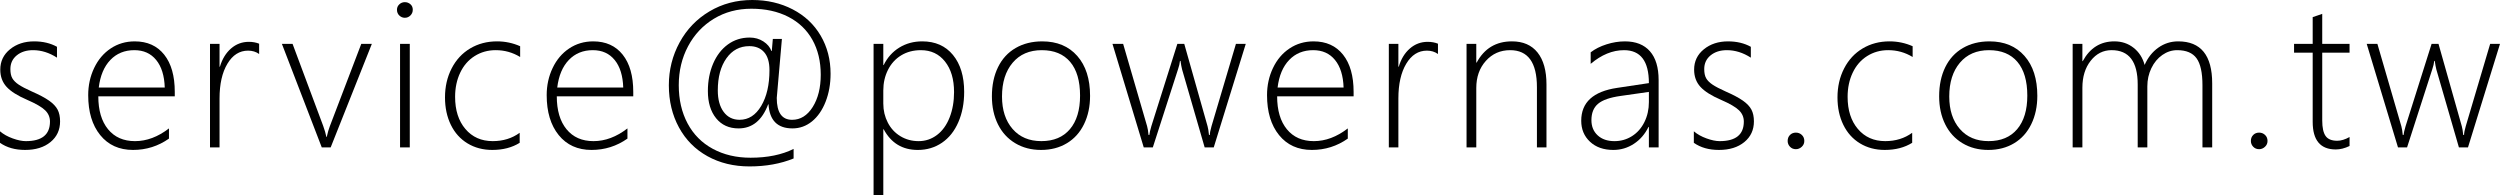
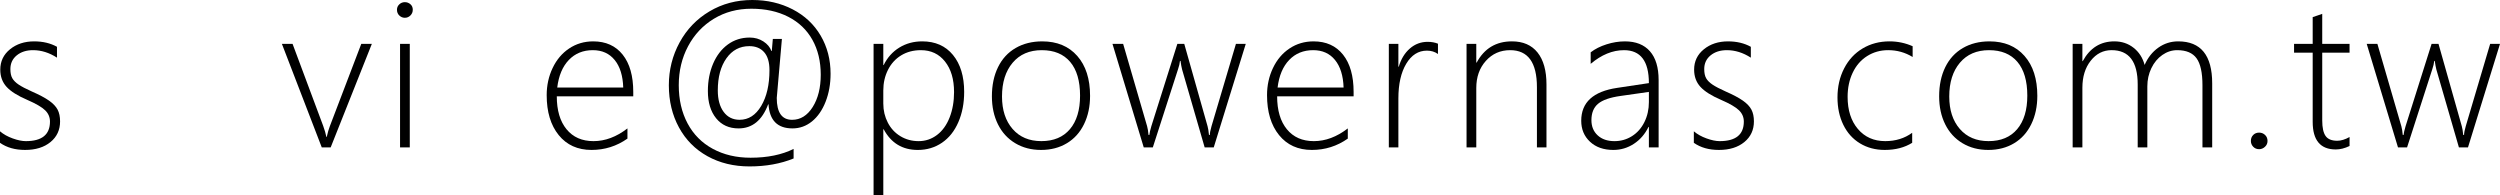
<svg xmlns="http://www.w3.org/2000/svg" version="1.1" id="圖層_1" x="0px" y="0px" width="364.872px" height="28.465px" viewBox="0 0 364.872 28.465" enable-background="new 0 0 364.872 28.465" xml:space="preserve">
  <g>
    <path d="M0,19.165c0.501,0.428,1.118,0.773,1.851,1.037c0.733,0.265,1.373,0.396,1.92,0.396c2.349,0,3.523-0.951,3.523-2.854   c0-0.638-0.234-1.187-0.704-1.646c-0.469-0.461-1.341-0.967-2.616-1.523c-1.402-0.602-2.409-1.236-3.019-1.906   C0.346,12,0.041,11.164,0.041,10.163c0-1.211,0.473-2.202,1.421-2.971c0.947-0.769,2.122-1.154,3.523-1.154   c1.275,0,2.386,0.265,3.333,0.792v1.585C7.189,7.686,6.023,7.322,4.821,7.322c-0.965,0-1.757,0.252-2.376,0.757   c-0.619,0.505-0.929,1.172-0.929,2.001c0,0.564,0.093,1.011,0.28,1.338c0.188,0.328,0.496,0.638,0.929,0.93   c0.433,0.291,1.068,0.623,1.906,0.997c1.102,0.483,1.946,0.931,2.533,1.345c0.588,0.414,1.003,0.851,1.244,1.312   c0.24,0.459,0.361,1.03,0.361,1.714c0,1.248-0.466,2.254-1.4,3.019c-0.933,0.765-2.17,1.148-3.708,1.148   c-1.457,0-2.678-0.348-3.661-1.04V19.165z" />
-     <path d="M14.348,14.056c0,2.048,0.474,3.652,1.42,4.808c0.947,1.156,2.258,1.734,3.934,1.734c1.703,0,3.356-0.619,4.958-1.857   v1.488c-1.566,1.102-3.313,1.654-5.245,1.654c-2.021,0-3.618-0.723-4.787-2.166c-1.17-1.443-1.755-3.385-1.755-5.826   c0-1.43,0.289-2.752,0.868-3.968c0.578-1.215,1.384-2.167,2.418-2.854c1.033-0.688,2.201-1.031,3.503-1.031   c1.84,0,3.274,0.647,4.303,1.939c1.029,1.293,1.543,3.105,1.543,5.436v0.643H14.348z M24.045,12.771   c-0.054-1.721-0.47-3.06-1.25-4.016c-0.779-0.957-1.841-1.434-3.189-1.434c-1.42,0-2.588,0.478-3.503,1.434   c-0.916,0.956-1.477,2.295-1.688,4.016H24.045z" />
-     <path d="M37.82,7.881c-0.456-0.327-0.993-0.491-1.612-0.491c-1.248,0-2.254,0.638-3.019,1.912c-0.765,1.275-1.147,2.97-1.147,5.082   v7.131h-1.393V6.406h1.393v3.333h0.054c0.337-1.129,0.879-2.017,1.625-2.663c0.747-0.647,1.613-0.97,2.596-0.97   c0.555,0,1.056,0.091,1.503,0.272V7.881z" />
    <path d="M48.26,21.514h-1.298L41.144,6.406h1.557l4.466,11.965c0.219,0.602,0.374,1.139,0.465,1.612h0.055   c0.136-0.61,0.287-1.13,0.451-1.558l4.589-12.02h1.543L48.26,21.514z" />
    <path d="M59.084,2.595c-0.301,0-0.567-0.108-0.8-0.327c-0.232-0.219-0.348-0.501-0.348-0.847c0-0.31,0.114-0.572,0.342-0.785   c0.227-0.215,0.496-0.321,0.806-0.321c0.309,0,0.58,0.101,0.812,0.3c0.232,0.201,0.348,0.469,0.348,0.806   c0,0.328-0.113,0.605-0.341,0.833C59.675,2.481,59.401,2.595,59.084,2.595z M58.387,21.514V6.406h1.42v15.108H58.387z" />
-     <path d="M75.848,20.843c-1.11,0.692-2.445,1.04-4.002,1.04c-1.357,0-2.562-0.32-3.612-0.957c-1.052-0.638-1.863-1.539-2.432-2.705   c-0.568-1.166-0.854-2.499-0.854-4.001c0-1.567,0.323-2.979,0.97-4.234c0.646-1.257,1.548-2.229,2.705-2.917   c1.156-0.688,2.463-1.031,3.919-1.031c1.184,0,2.308,0.237,3.374,0.71v1.571c-1.093-0.665-2.281-0.997-3.565-0.997   c-1.138,0-2.162,0.287-3.073,0.86c-0.911,0.574-1.615,1.382-2.11,2.425c-0.497,1.042-0.745,2.219-0.745,3.53   c0,1.949,0.5,3.513,1.502,4.692c1.001,1.179,2.331,1.769,3.988,1.769c1.511,0,2.823-0.405,3.934-1.216V20.843z" />
    <path d="M81.263,14.056c0,2.048,0.474,3.652,1.42,4.808c0.947,1.156,2.258,1.734,3.934,1.734c1.704,0,3.356-0.619,4.958-1.857   v1.488c-1.566,1.102-3.314,1.654-5.245,1.654c-2.021,0-3.618-0.723-4.787-2.166c-1.17-1.443-1.755-3.385-1.755-5.826   c0-1.43,0.289-2.752,0.868-3.968c0.578-1.215,1.384-2.167,2.418-2.854c1.033-0.688,2.201-1.031,3.503-1.031   c1.84,0,3.274,0.647,4.303,1.939c1.029,1.293,1.543,3.105,1.543,5.436v0.643H81.263z M90.96,12.771   c-0.054-1.721-0.47-3.06-1.25-4.016c-0.779-0.957-1.841-1.434-3.189-1.434c-1.42,0-2.588,0.478-3.503,1.434   c-0.916,0.956-1.477,2.295-1.688,4.016H90.96z" />
    <path d="M112.111,15.231c-0.883,2.34-2.323,3.51-4.317,3.51c-1.384,0-2.476-0.494-3.278-1.482   c-0.801-0.988-1.202-2.311-1.202-3.967c0-1.476,0.255-2.809,0.765-4.003c0.51-1.192,1.228-2.126,2.151-2.8   c0.924-0.673,1.987-1.009,3.189-1.009c0.746,0,1.412,0.188,1.994,0.566c0.583,0.378,0.975,0.845,1.174,1.4h0.055l0.151-1.763h1.325   l-0.751,8.606c0,2.13,0.746,3.196,2.24,3.196c1.219,0,2.222-0.622,3.004-1.864c0.783-1.244,1.175-2.816,1.175-4.719   c0-1.939-0.406-3.636-1.215-5.088c-0.811-1.452-1.983-2.573-3.517-3.36c-1.535-0.787-3.332-1.181-5.389-1.181   c-2.04,0-3.863,0.487-5.471,1.461c-1.607,0.975-2.864,2.313-3.77,4.015c-0.906,1.704-1.359,3.597-1.359,5.683   c0,2.113,0.428,3.973,1.285,5.58c0.856,1.607,2.083,2.843,3.681,3.708c1.598,0.865,3.436,1.298,5.511,1.298   c2.467,0,4.562-0.428,6.283-1.284v1.394c-1.903,0.773-4.048,1.16-6.433,1.16c-2.295,0-4.338-0.496-6.133-1.488   c-1.794-0.993-3.183-2.393-4.166-4.201c-0.983-1.807-1.476-3.857-1.476-6.152c0-2.25,0.523-4.334,1.571-6.256   c1.047-1.921,2.502-3.432,4.364-4.535C105.416,0.551,107.494,0,109.788,0c2.177,0,4.144,0.456,5.901,1.366   c1.757,0.911,3.119,2.188,4.084,3.831c0.965,1.645,1.448,3.5,1.448,5.567c0,1.484-0.241,2.843-0.723,4.076   c-0.483,1.234-1.146,2.192-1.988,2.876c-0.842,0.683-1.792,1.024-2.848,1.024c-2.186,0-3.352-1.17-3.497-3.51H112.111z    M109.366,6.734c-1.393,0-2.51,0.592-3.347,1.776c-0.838,1.184-1.257,2.746-1.257,4.685c0,1.32,0.285,2.366,0.854,3.134   c0.569,0.77,1.346,1.154,2.329,1.154c1.303,0,2.354-0.677,3.156-2.028c0.802-1.352,1.202-3.093,1.202-5.225   c0-1.156-0.26-2.027-0.778-2.615C111.004,7.027,110.285,6.734,109.366,6.734z" />
    <path d="M128.917,18.864v9.602h-1.42V6.406h1.42v3.087h0.055c0.537-1.093,1.298-1.942,2.281-2.548   c0.983-0.605,2.1-0.908,3.347-0.908c1.903,0,3.399,0.662,4.487,1.987c1.088,1.326,1.632,3.122,1.632,5.389   c0,1.64-0.283,3.11-0.847,4.412c-0.564,1.303-1.361,2.305-2.391,3.006c-1.029,0.701-2.204,1.053-3.523,1.053   c-2.25,0-3.911-1.008-4.986-3.02H128.917z M128.917,15.121c0,1.003,0.219,1.927,0.656,2.773s1.052,1.509,1.843,1.987   c0.792,0.479,1.676,0.717,2.65,0.717c1.001,0,1.898-0.301,2.691-0.902c0.792-0.6,1.404-1.451,1.837-2.553   c0.433-1.104,0.649-2.336,0.649-3.702c0-1.867-0.44-3.354-1.319-4.46c-0.878-1.106-2.05-1.659-3.517-1.659   c-1.093,0-2.054,0.252-2.882,0.757c-0.829,0.505-1.471,1.212-1.926,2.118c-0.455,0.906-0.683,1.909-0.683,3.012V15.121z" />
    <path d="M151.938,21.883c-1.421,0-2.677-0.329-3.771-0.985c-1.092-0.655-1.932-1.574-2.519-2.758   c-0.587-1.185-0.882-2.546-0.882-4.084c0-1.621,0.299-3.04,0.895-4.255c0.596-1.216,1.453-2.147,2.568-2.793   c1.115-0.647,2.412-0.97,3.886-0.97c2.158,0,3.861,0.708,5.108,2.125c1.248,1.415,1.871,3.357,1.871,5.825   c0,1.547-0.293,2.925-0.88,4.131c-0.587,1.207-1.423,2.136-2.507,2.786C154.624,21.557,153.367,21.883,151.938,21.883z    M152.046,7.322c-1.802,0-3.22,0.612-4.254,1.837c-1.033,1.224-1.55,2.866-1.55,4.923c0,1.977,0.514,3.557,1.544,4.74   c1.029,1.184,2.427,1.775,4.193,1.775c1.803,0,3.196-0.582,4.18-1.749c0.983-1.165,1.475-2.795,1.475-4.89   c0-2.148-0.482-3.792-1.448-4.931C155.22,7.891,153.841,7.322,152.046,7.322z" />
    <path d="M177.145,21.514h-1.325l-3.292-11.365c-0.083-0.319-0.16-0.737-0.232-1.256h-0.082c-0.028,0.346-0.124,0.755-0.287,1.229   l-3.675,11.393h-1.324l-4.563-15.108h1.557l3.498,12.02c0.091,0.318,0.159,0.742,0.205,1.27h0.122   c0.019-0.264,0.114-0.686,0.288-1.27l3.797-12.02h1.01l3.401,12.02c0.082,0.292,0.15,0.715,0.205,1.27h0.123   c0-0.281,0.083-0.705,0.246-1.27l3.565-12.02h1.434L177.145,21.514z" />
    <path d="M186.397,14.056c0,2.048,0.473,3.652,1.42,4.808s2.259,1.734,3.934,1.734c1.703,0,3.355-0.619,4.959-1.857v1.488   c-1.566,1.102-3.314,1.654-5.245,1.654c-2.021,0-3.618-0.723-4.788-2.166s-1.755-3.385-1.755-5.826c0-1.43,0.289-2.752,0.868-3.968   c0.578-1.215,1.384-2.167,2.418-2.854c1.033-0.688,2.201-1.031,3.502-1.031c1.84,0,3.273,0.647,4.303,1.939   c1.029,1.293,1.544,3.105,1.544,5.436v0.643H186.397z M196.094,12.771c-0.055-1.721-0.471-3.06-1.25-4.016   c-0.777-0.957-1.841-1.434-3.189-1.434c-1.42,0-2.588,0.478-3.503,1.434c-0.915,0.956-1.478,2.295-1.688,4.016H196.094z" />
    <path d="M209.869,7.881c-0.456-0.327-0.993-0.491-1.612-0.491c-1.247,0-2.254,0.638-3.018,1.912   c-0.766,1.275-1.147,2.97-1.147,5.082v7.131h-1.394V6.406h1.394v3.333h0.054c0.337-1.129,0.879-2.017,1.627-2.663   c0.745-0.647,1.611-0.97,2.594-0.97c0.556,0,1.057,0.091,1.503,0.272V7.881z" />
    <path d="M224.313,21.514V12.73c0-3.606-1.303-5.408-3.908-5.408c-1.43,0-2.611,0.521-3.545,1.563   c-0.934,1.043-1.398,2.36-1.398,3.955v8.674h-1.421V6.406h1.421v2.732h0.054c1.11-2.067,2.827-3.101,5.149-3.101   c1.63,0,2.877,0.544,3.744,1.633c0.863,1.088,1.297,2.637,1.297,4.65v9.193H224.313z" />
    <path d="M240.653,21.514v-2.992h-0.055c-0.51,1.048-1.22,1.869-2.131,2.466c-0.91,0.596-1.912,0.896-3.004,0.896   c-1.412,0-2.545-0.399-3.401-1.195c-0.856-0.798-1.284-1.82-1.284-3.067c0-2.677,1.744-4.275,5.231-4.794l4.644-0.697   c0-3.205-1.211-4.808-3.633-4.808c-1.667,0-3.287,0.665-4.863,1.994v-1.68c0.638-0.492,1.41-0.881,2.316-1.167   c0.905-0.288,1.8-0.431,2.684-0.431c1.584,0,2.8,0.48,3.646,1.441c0.848,0.961,1.271,2.366,1.271,4.214v9.822H240.653z    M232.266,17.54c0,0.919,0.306,1.658,0.916,2.219c0.609,0.561,1.426,0.84,2.445,0.84c0.938,0,1.791-0.243,2.561-0.73   c0.769-0.487,1.373-1.17,1.81-2.049s0.655-1.855,0.655-2.93v-1.476l-4.125,0.588c-1.557,0.219-2.656,0.601-3.298,1.148   C232.587,15.695,232.266,16.491,232.266,17.54z" />
    <path d="M247.215,19.165c0.501,0.428,1.117,0.773,1.852,1.037c0.732,0.265,1.371,0.396,1.918,0.396c2.35,0,3.525-0.951,3.525-2.854   c0-0.638-0.234-1.187-0.704-1.646c-0.47-0.461-1.341-0.967-2.616-1.523c-1.402-0.602-2.408-1.236-3.019-1.906   c-0.61-0.668-0.915-1.505-0.915-2.506c0-1.211,0.473-2.202,1.42-2.971c0.947-0.769,2.123-1.154,3.525-1.154   c1.273,0,2.385,0.265,3.332,0.792v1.585c-1.129-0.729-2.295-1.093-3.497-1.093c-0.966,0-1.757,0.252-2.377,0.757   c-0.618,0.505-0.928,1.172-0.928,2.001c0,0.564,0.093,1.011,0.28,1.338c0.186,0.328,0.496,0.638,0.928,0.93   c0.432,0.291,1.068,0.623,1.906,0.997c1.102,0.483,1.945,0.931,2.533,1.345c0.588,0.414,1.002,0.851,1.243,1.312   c0.241,0.459,0.362,1.03,0.362,1.714c0,1.248-0.467,2.254-1.4,3.019s-2.17,1.148-3.709,1.148c-1.457,0-2.678-0.348-3.66-1.04   V19.165z" />
-     <path d="M262.108,21.773c-0.346,0-0.633-0.118-0.859-0.354c-0.229-0.238-0.342-0.521-0.342-0.848c0-0.355,0.113-0.646,0.342-0.875   c0.227-0.228,0.514-0.341,0.859-0.341c0.338,0,0.627,0.113,0.868,0.341c0.241,0.229,0.361,0.52,0.361,0.875   c0,0.338-0.125,0.621-0.375,0.854C262.711,21.657,262.427,21.773,262.108,21.773z" />
    <path d="M279.079,20.843c-1.109,0.692-2.444,1.04-4.002,1.04c-1.356,0-2.561-0.32-3.611-0.957   c-1.053-0.638-1.863-1.539-2.433-2.705s-0.854-2.499-0.854-4.001c0-1.567,0.324-2.979,0.971-4.234   c0.646-1.257,1.547-2.229,2.705-2.917c1.155-0.688,2.463-1.031,3.92-1.031c1.184,0,2.309,0.237,3.373,0.71v1.571   c-1.092-0.665-2.281-0.997-3.564-0.997c-1.139,0-2.163,0.287-3.073,0.86c-0.911,0.574-1.614,1.382-2.11,2.425   c-0.497,1.042-0.744,2.219-0.744,3.53c0,1.949,0.5,3.513,1.502,4.692c1.002,1.179,2.33,1.769,3.988,1.769   c1.512,0,2.824-0.405,3.934-1.216V20.843z" />
    <path d="M290.189,21.883c-1.421,0-2.679-0.329-3.771-0.985c-1.093-0.655-1.932-1.574-2.52-2.758   c-0.588-1.185-0.882-2.546-0.882-4.084c0-1.621,0.299-3.04,0.895-4.255c0.597-1.216,1.454-2.147,2.569-2.793   c1.114-0.647,2.41-0.97,3.885-0.97c2.158,0,3.861,0.708,5.109,2.125c1.248,1.415,1.871,3.357,1.871,5.825   c0,1.547-0.294,2.925-0.881,4.131c-0.588,1.207-1.423,2.136-2.507,2.786C292.875,21.557,291.618,21.883,290.189,21.883z    M290.297,7.322c-1.802,0-3.221,0.612-4.254,1.837c-1.033,1.224-1.551,2.866-1.551,4.923c0,1.977,0.514,3.557,1.543,4.74   c1.03,1.184,2.428,1.775,4.193,1.775c1.804,0,3.197-0.582,4.18-1.749c0.984-1.165,1.476-2.795,1.476-4.89   c0-2.148-0.482-3.792-1.448-4.931C293.471,7.891,292.092,7.322,290.297,7.322z" />
    <path d="M321.446,21.514v-9.07c0-1.83-0.286-3.142-0.86-3.934c-0.573-0.792-1.517-1.188-2.827-1.188   c-0.774,0-1.498,0.234-2.172,0.703c-0.674,0.47-1.206,1.112-1.598,1.926c-0.393,0.815-0.588,1.701-0.588,2.657v8.906h-1.406v-9.18   c0-3.341-1.271-5.013-3.811-5.013c-1.221,0-2.236,0.514-3.047,1.544c-0.811,1.028-1.215,2.344-1.215,3.947v8.702h-1.421V6.406   h1.421V8.92h0.055c1.046-1.921,2.585-2.883,4.615-2.883c1.075,0,2.009,0.313,2.801,0.936s1.33,1.459,1.612,2.506   c0.465-1.064,1.129-1.905,1.994-2.52c0.865-0.615,1.835-0.922,2.909-0.922c3.305,0,4.958,2.044,4.958,6.132v9.344H321.446z" />
    <path d="M329.715,21.773c-0.346,0-0.633-0.118-0.86-0.354c-0.228-0.238-0.342-0.521-0.342-0.848c0-0.355,0.114-0.646,0.342-0.875   c0.228-0.228,0.515-0.341,0.86-0.341c0.337,0,0.626,0.113,0.867,0.341c0.24,0.229,0.361,0.52,0.361,0.875   c0,0.338-0.125,0.621-0.375,0.854C330.318,21.657,330.034,21.773,329.715,21.773z" />
    <path d="M342.915,21.308c-0.7,0.337-1.371,0.505-2.007,0.505c-2.25,0-3.374-1.342-3.374-4.028V7.69h-2.719V6.406h2.719V2.5   l1.393-0.478v4.384h3.988V7.69h-3.988v9.904c0,1.037,0.164,1.788,0.492,2.252c0.328,0.465,0.893,0.697,1.693,0.697   c0.557,0,1.156-0.182,1.803-0.547V21.308z" />
    <path d="M360.2,21.514h-1.324l-3.292-11.365c-0.082-0.319-0.16-0.737-0.233-1.256h-0.081c-0.028,0.346-0.123,0.755-0.286,1.229   l-3.676,11.393h-1.324L345.42,6.406h1.558l3.497,12.02c0.09,0.318,0.158,0.742,0.205,1.27h0.122   c0.019-0.264,0.114-0.686,0.287-1.27l3.798-12.02h1.01l3.4,12.02c0.083,0.292,0.151,0.715,0.206,1.27h0.122   c0-0.281,0.082-0.705,0.247-1.27l3.564-12.02h1.435L360.2,21.514z" />
  </g>
</svg>